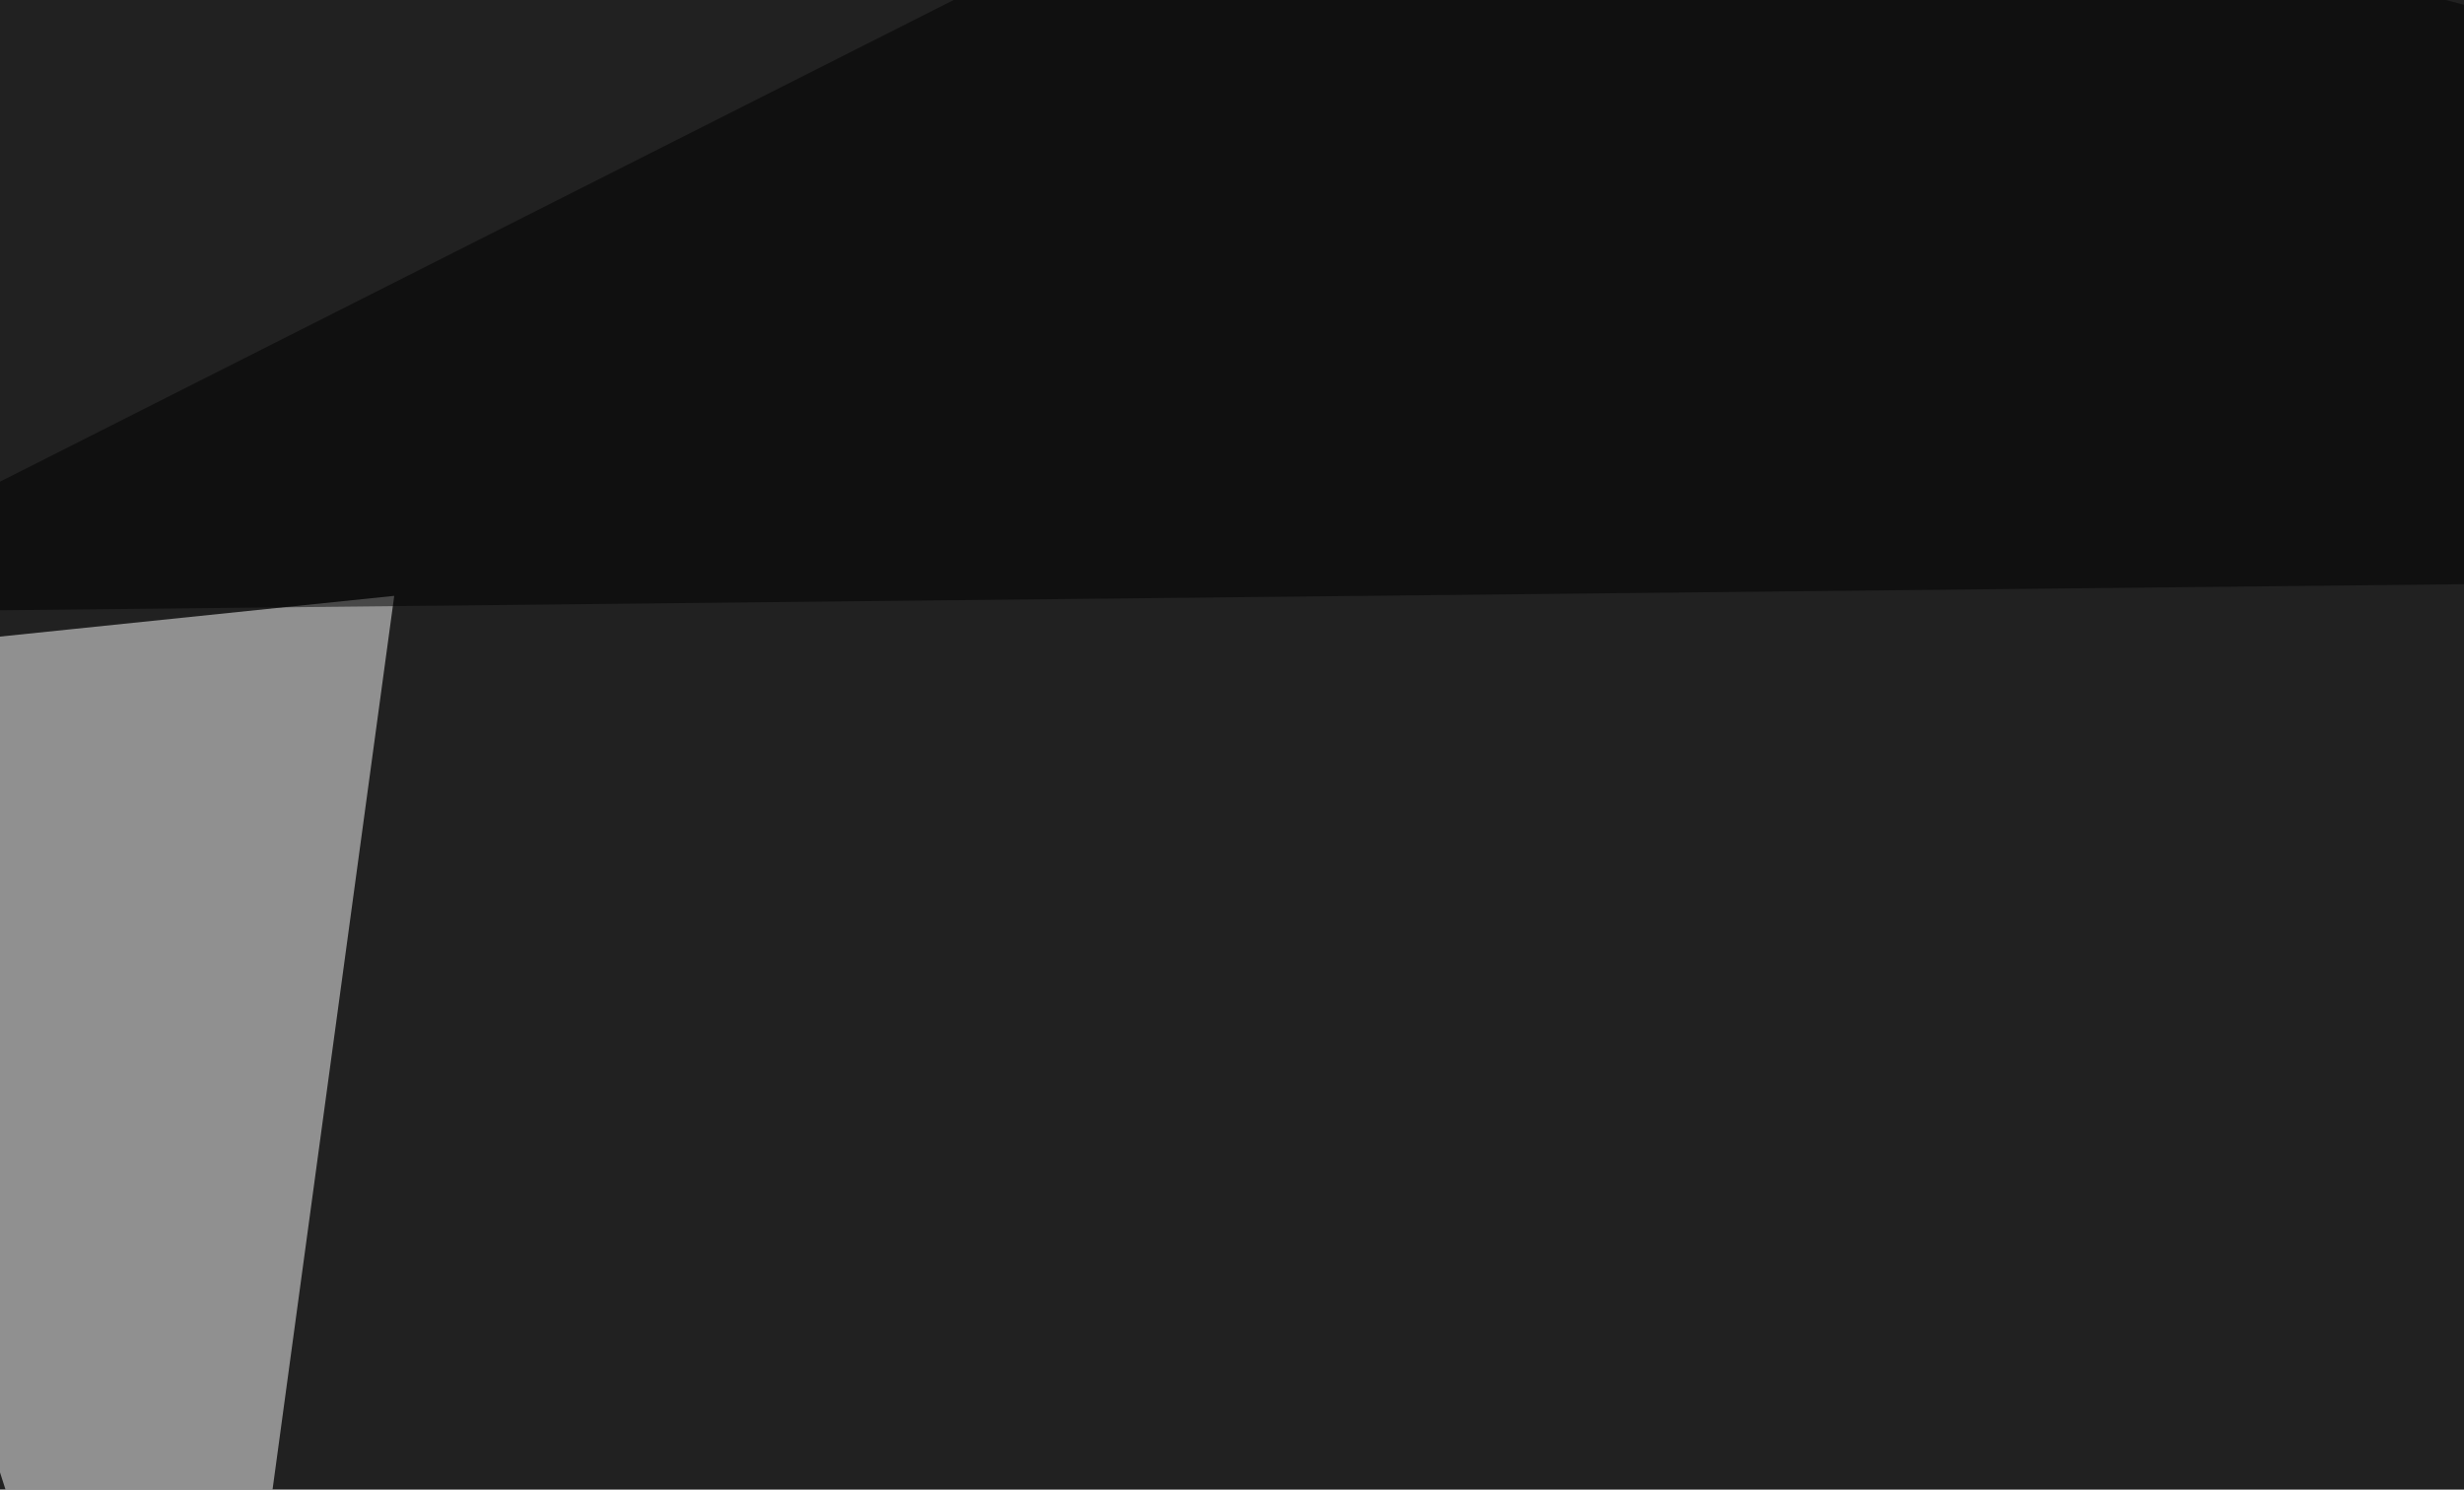
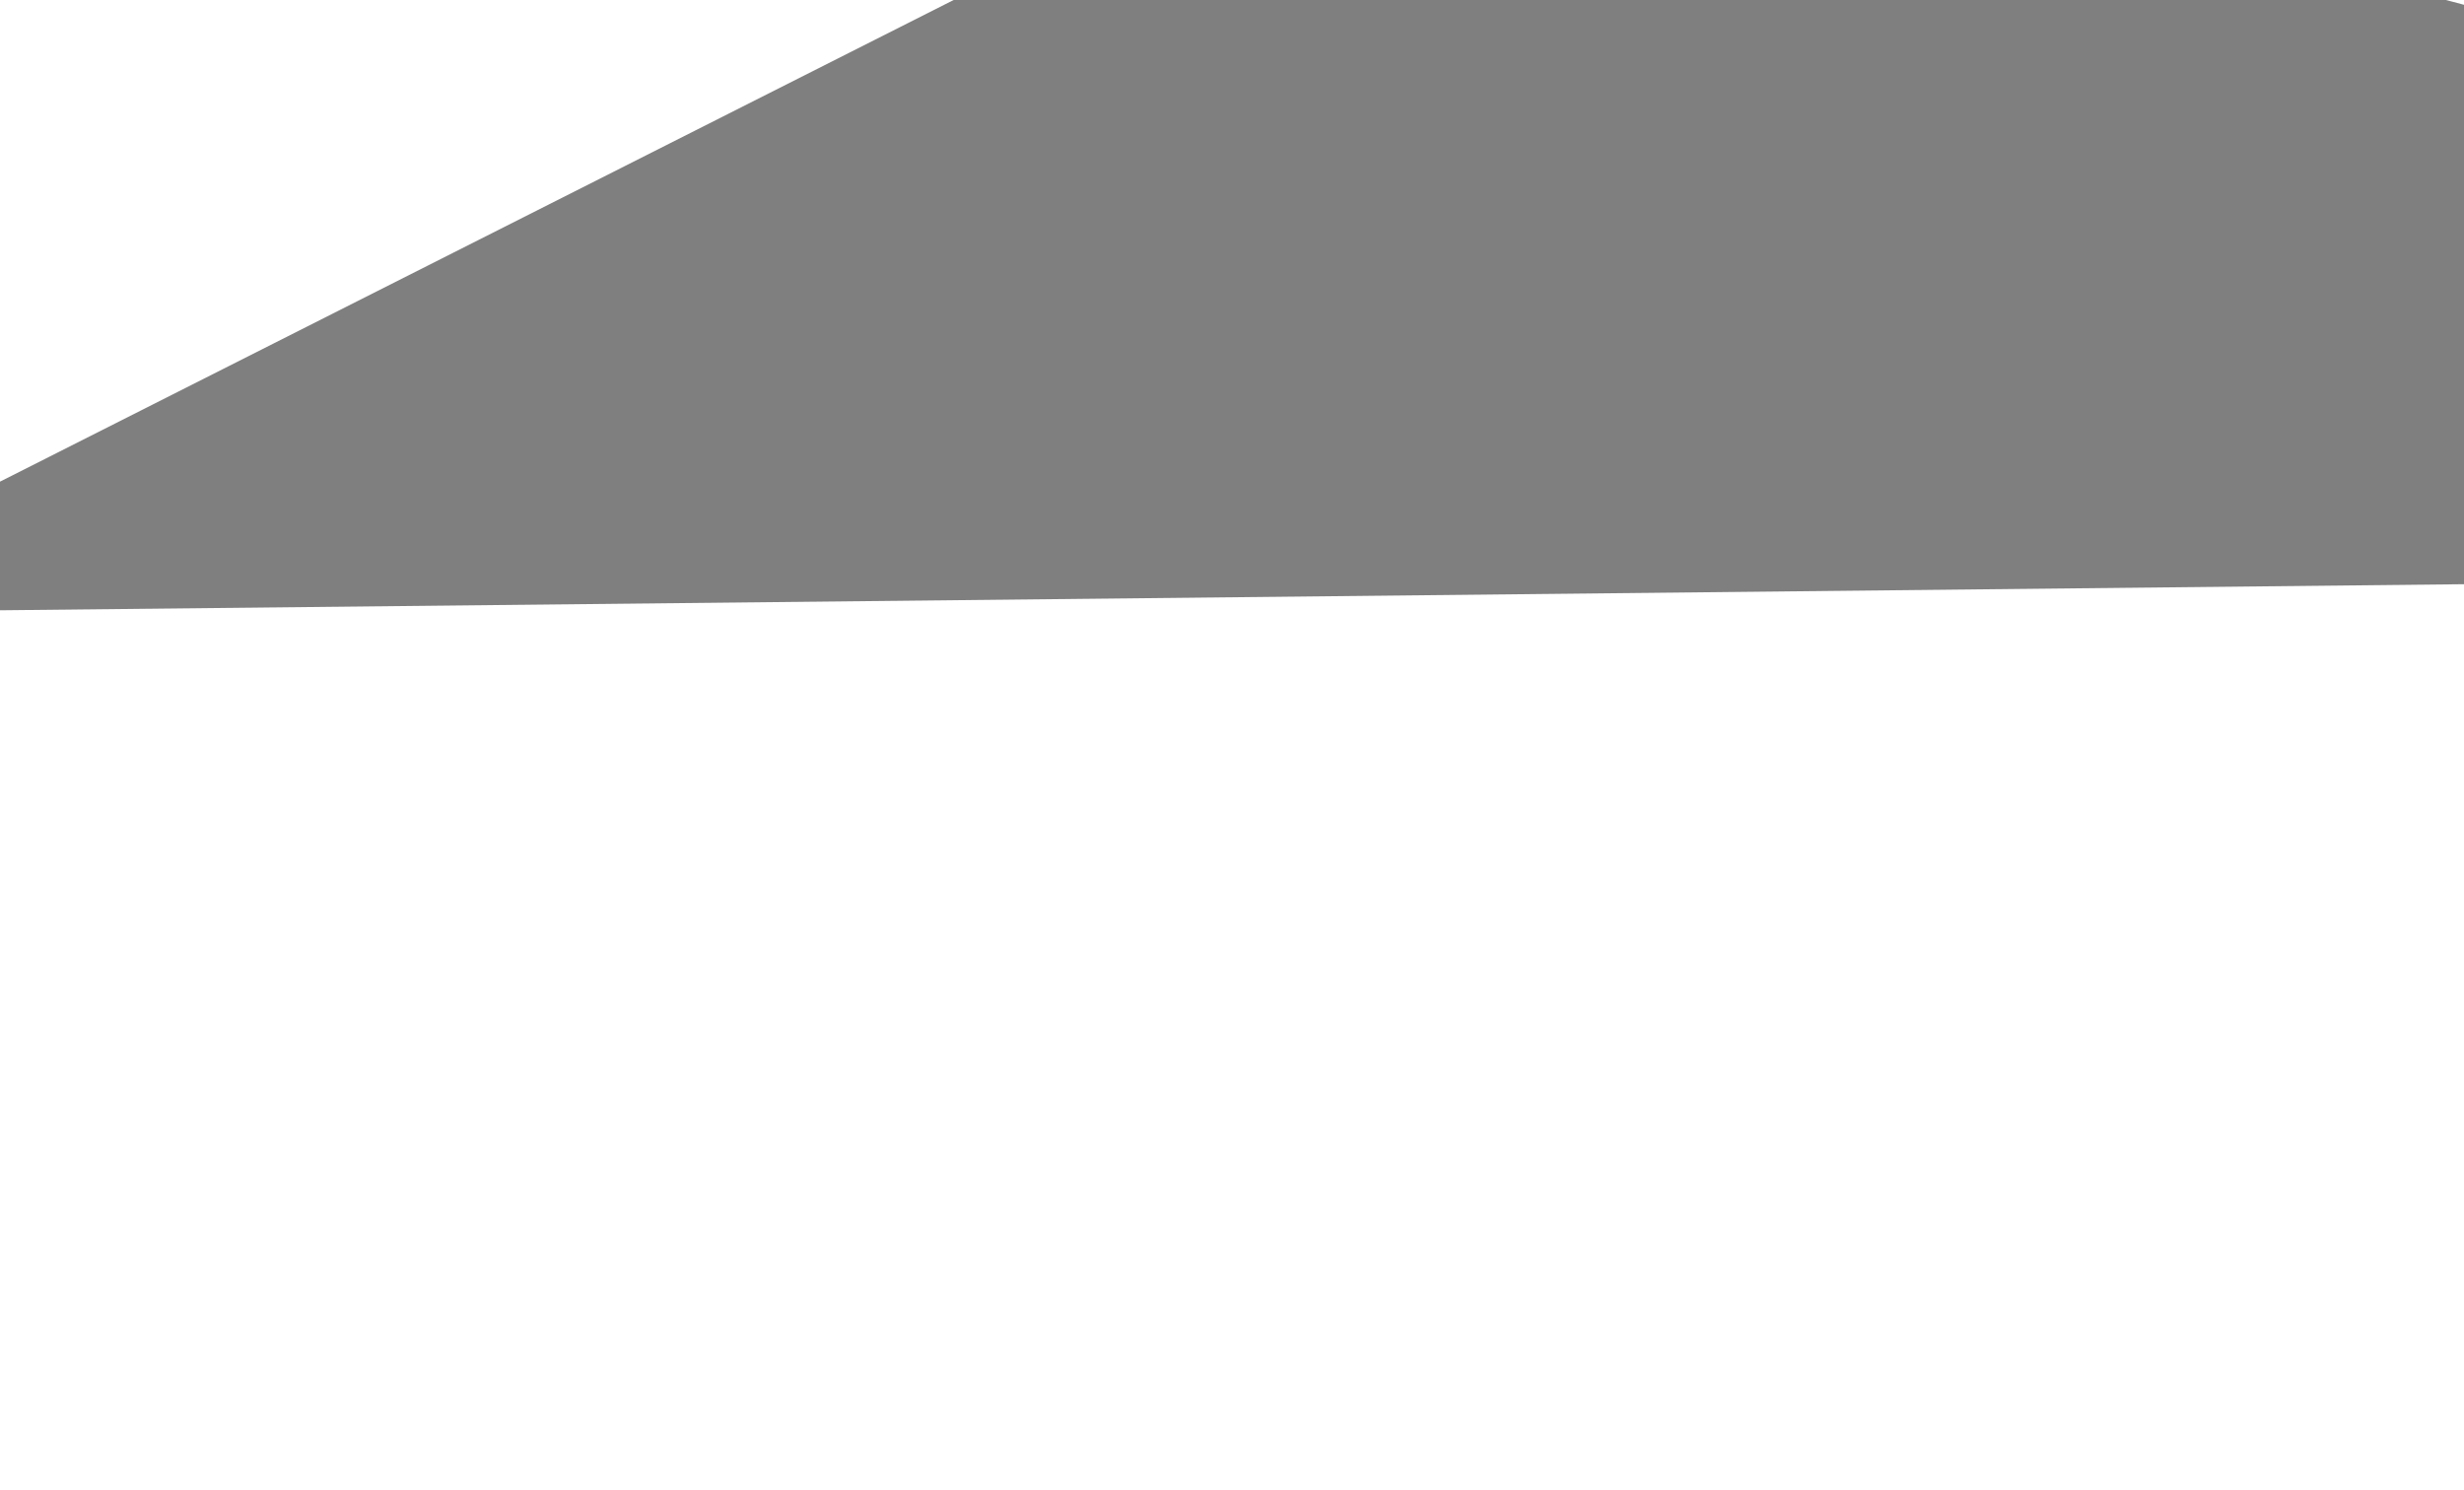
<svg xmlns="http://www.w3.org/2000/svg" width="430" height="260">
  <filter id="a">
    <feGaussianBlur stdDeviation="55" />
  </filter>
-   <rect width="100%" height="100%" fill="#212121" />
  <g filter="url(#a)">
    <g fill-opacity=".5">
      <path fill="#fff" d="M690 109.9l35 237.3L795.4 104zM68.8 104L33.7 361.8l-79.1-246z" />
-       <path d="M795.4 317.9L312 496.6-45.4 320.8zm0-219.8L-45.4 107 256.3-45.4z" />
+       <path d="M795.4 317.9zm0-219.8L-45.4 107 256.3-45.4z" />
    </g>
  </g>
</svg>